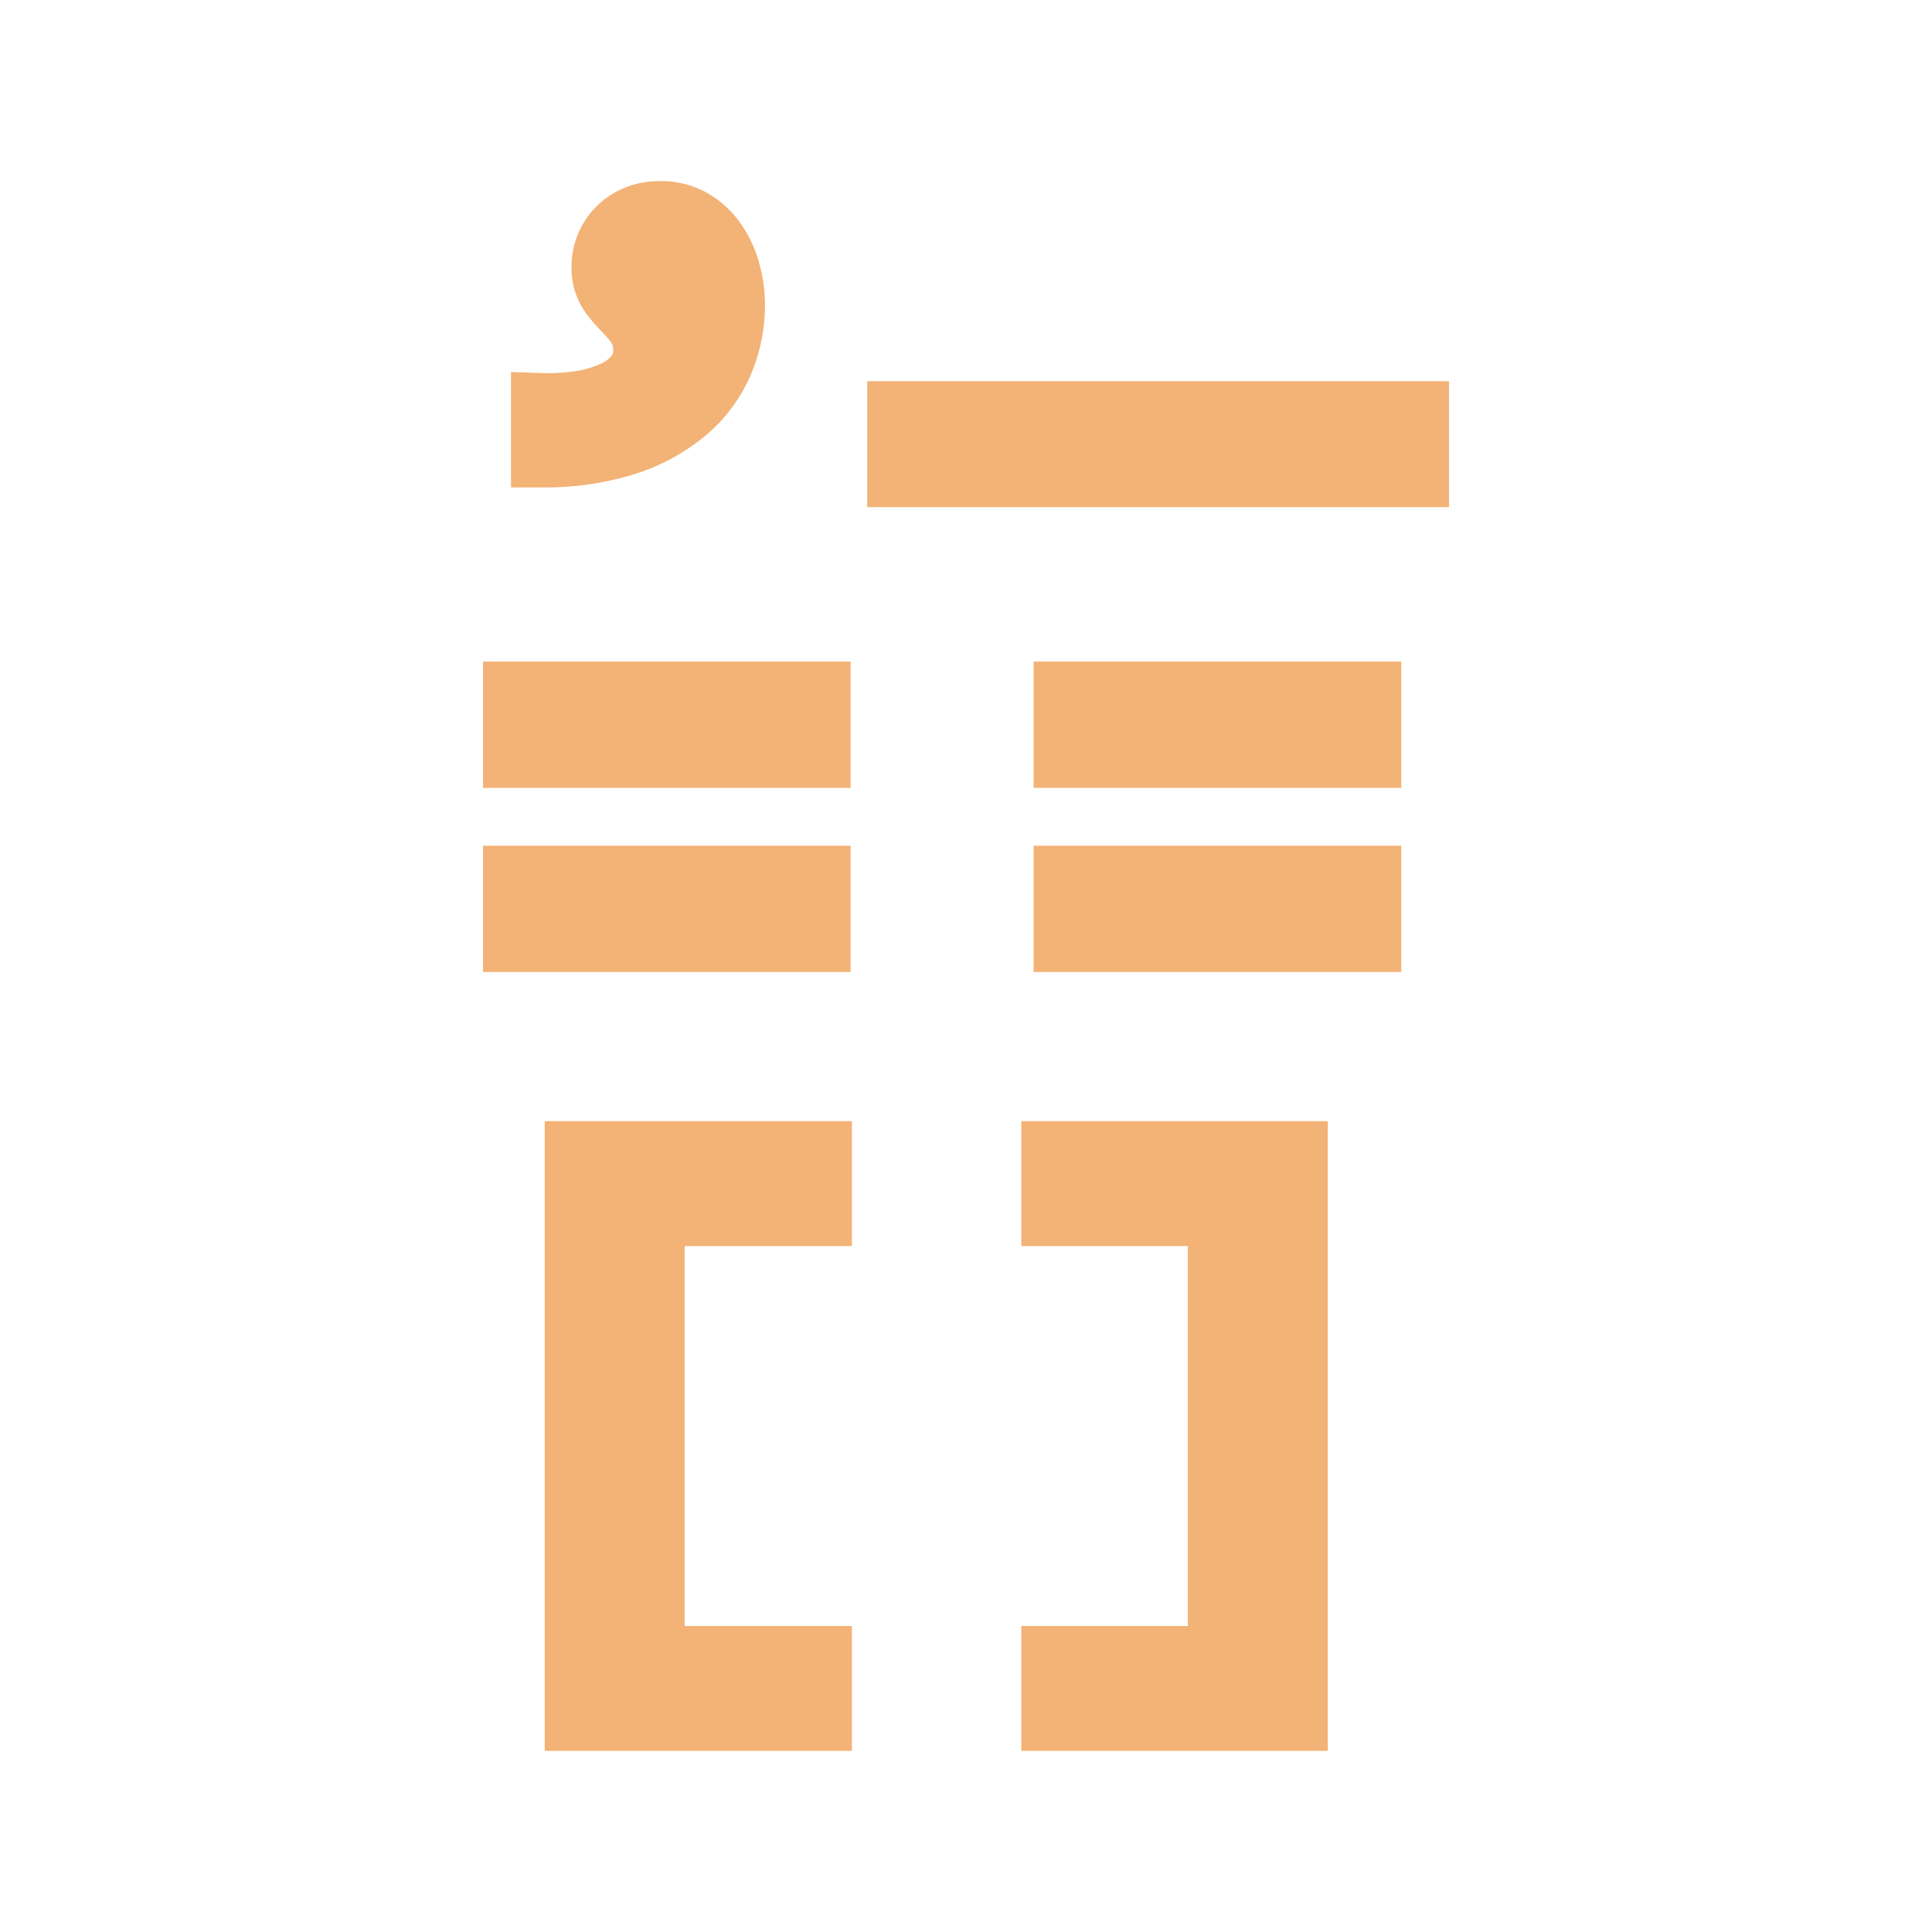
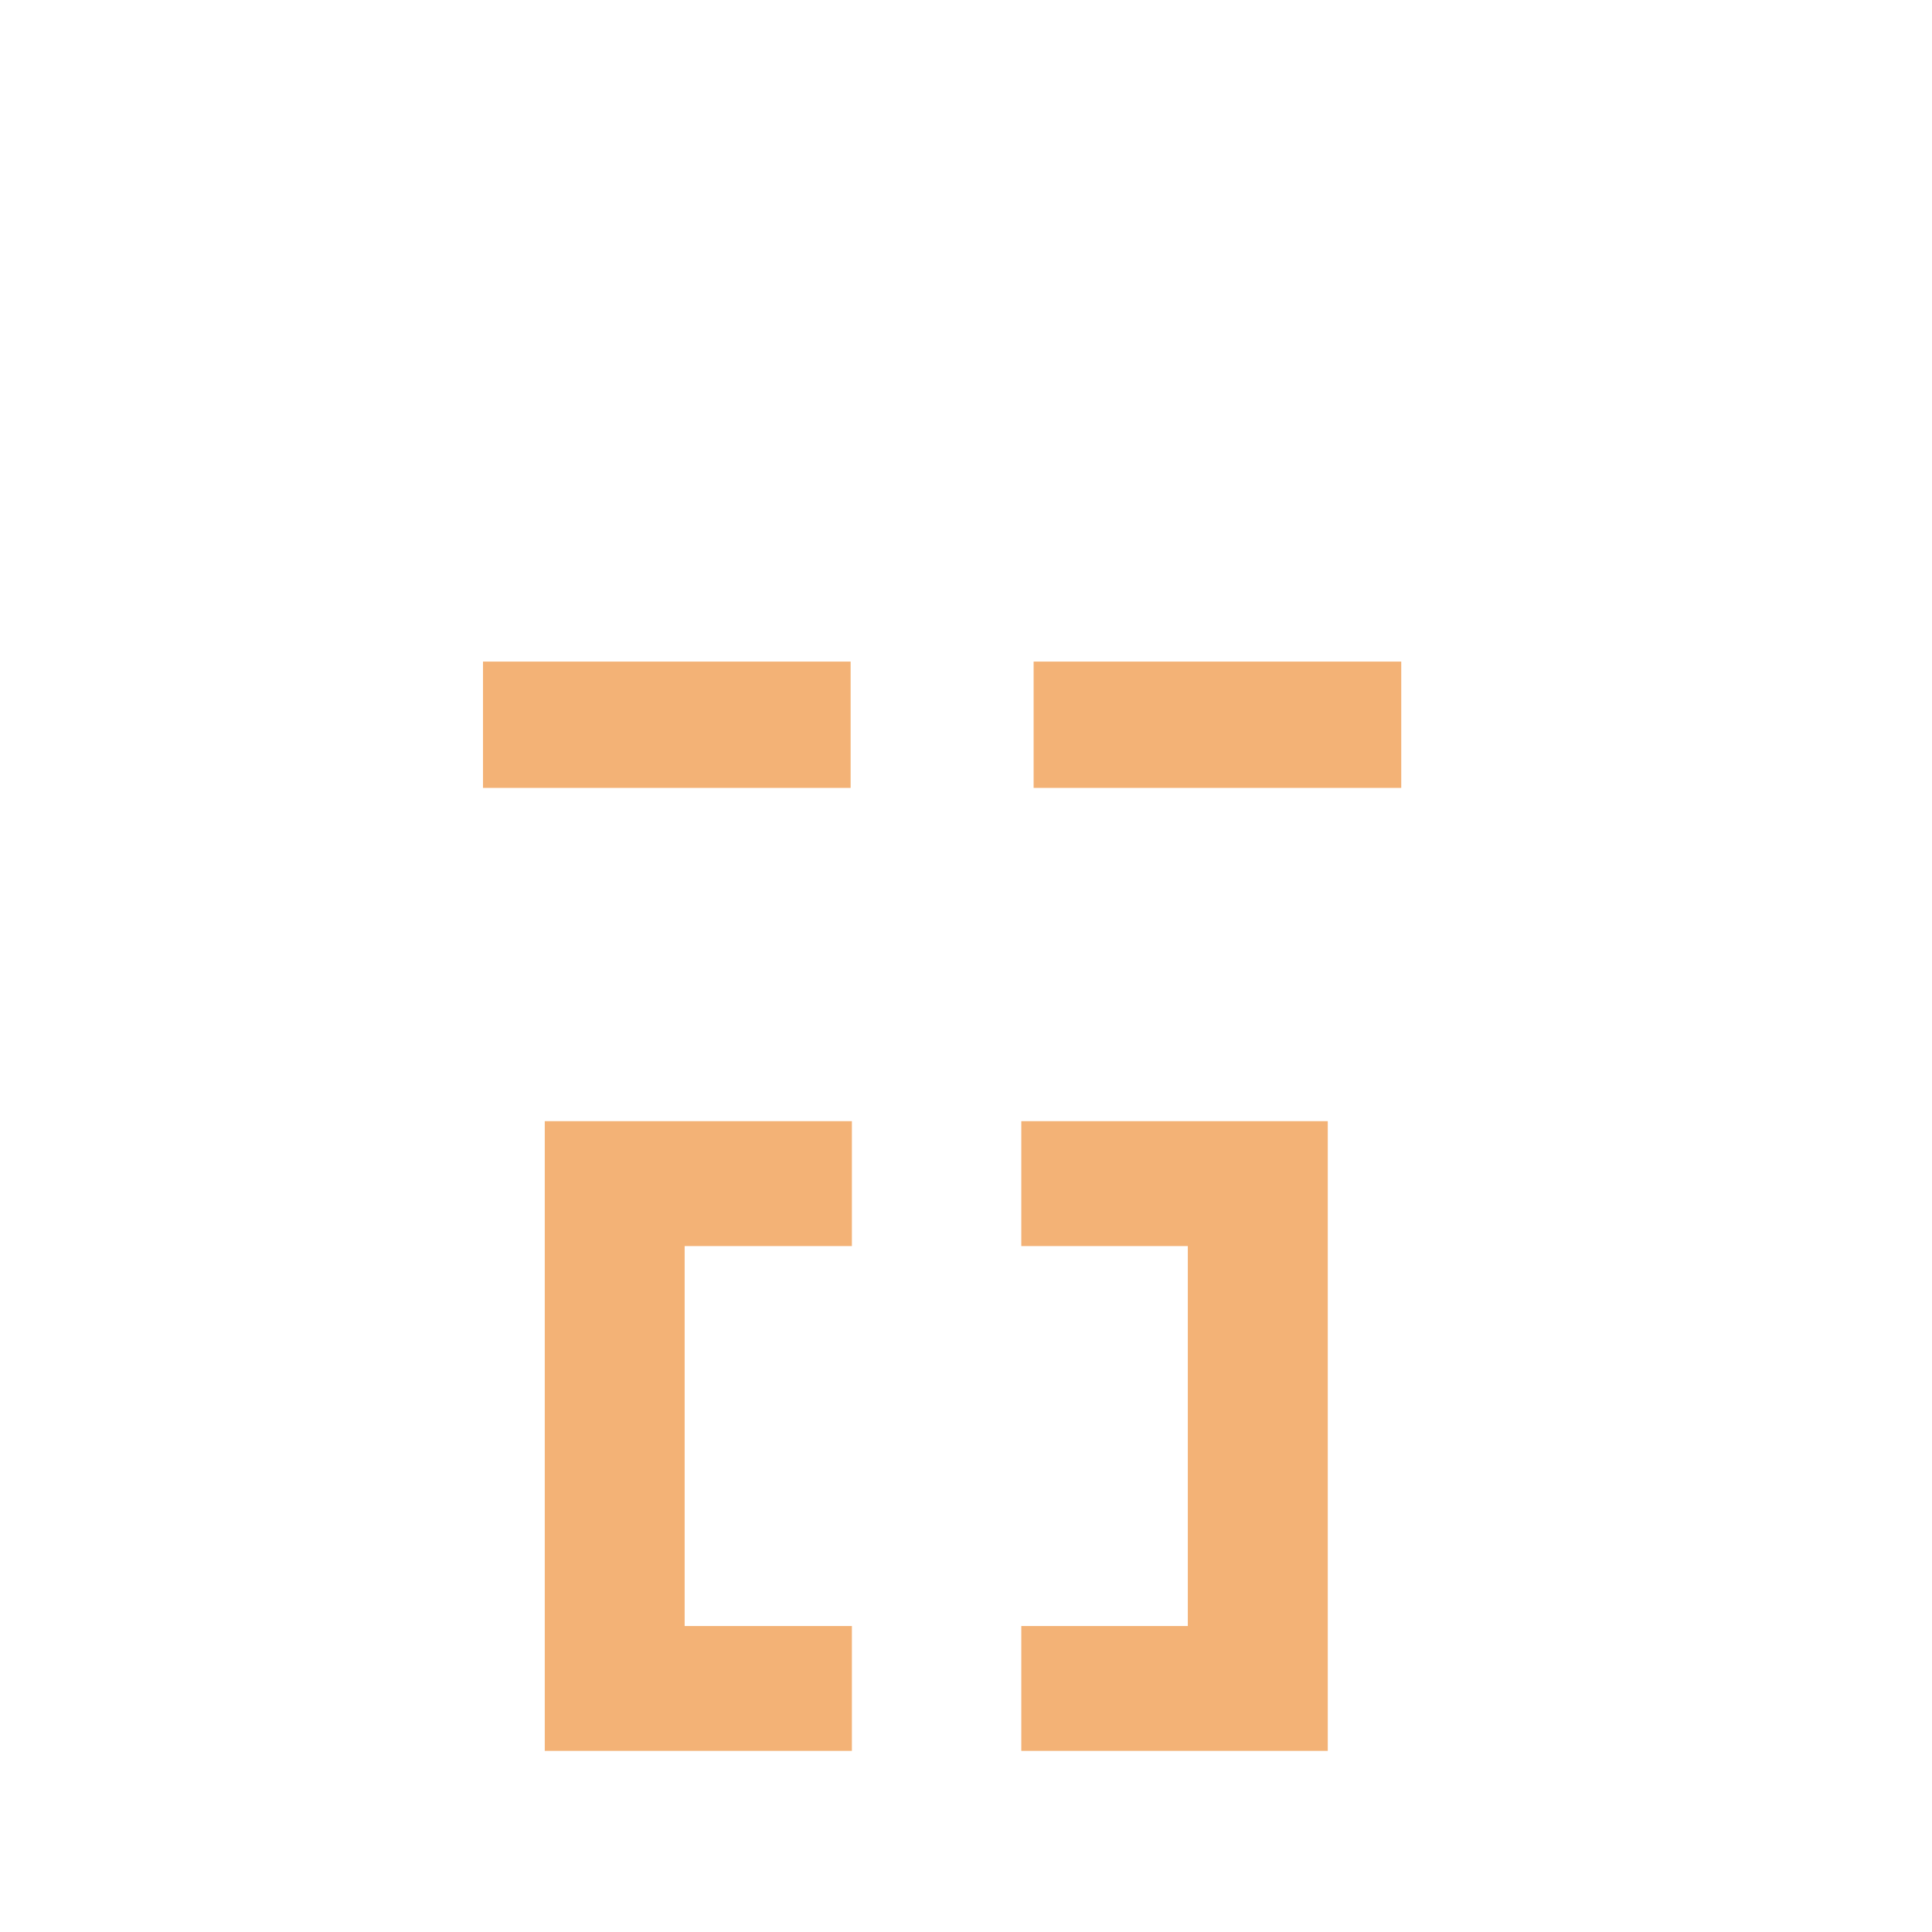
<svg xmlns="http://www.w3.org/2000/svg" width="800px" height="800px" viewBox="0 0 32 32">
  <title>file_type_wenyan</title>
-   <path d="M12.67,5.042a2.939,2.939,0,0,1-.245,1.188,2.693,2.693,0,0,1-.739.985,3.5,3.5,0,0,1-1.165.635,5.013,5.013,0,0,1-1.562.223H8.464V6.162l.5.017a3.1,3.1,0,0,0,.577-.033,1.553,1.553,0,0,0,.406-.119.494.494,0,0,0,.184-.136.125.125,0,0,0,.025-.091.24.24,0,0,0-.008-.076.4.4,0,0,0-.054-.092c-.042-.05-.089-.1-.135-.149a2.417,2.417,0,0,1-.2-.228,1.261,1.261,0,0,1-.293-.835,1.429,1.429,0,0,1,.1-.526,1.41,1.41,0,0,1,.76-.775A1.512,1.512,0,0,1,10.936,3a1.547,1.547,0,0,1,.753.183,1.7,1.7,0,0,1,.553.483,2.075,2.075,0,0,1,.32.65A2.513,2.513,0,0,1,12.67,5.042Z" style="fill:#f3b276" />
-   <rect x="14.364" y="6.314" width="9.636" height="2.086" style="fill:#f3b276" />
  <rect x="8" y="10.958" width="6.089" height="2.092" style="fill:#f3b276" />
-   <rect x="8" y="14.008" width="6.089" height="2.091" style="fill:#f3b276" />
  <rect x="17.12" y="10.958" width="6.089" height="2.092" style="fill:#f3b276" />
-   <rect x="17.12" y="14.008" width="6.089" height="2.091" style="fill:#f3b276" />
  <polygon points="11.34 20.639 11.34 26.932 14.11 26.932 14.11 29 9.023 29 9.023 18.57 14.11 18.57 14.11 20.639 11.34 20.639" style="fill:#f3b276" />
  <polygon points="21.992 18.57 21.992 29 16.916 29 16.916 26.932 19.674 26.932 19.674 20.639 16.916 20.639 16.916 18.57 21.992 18.57" style="fill:#f3b276" />
</svg>